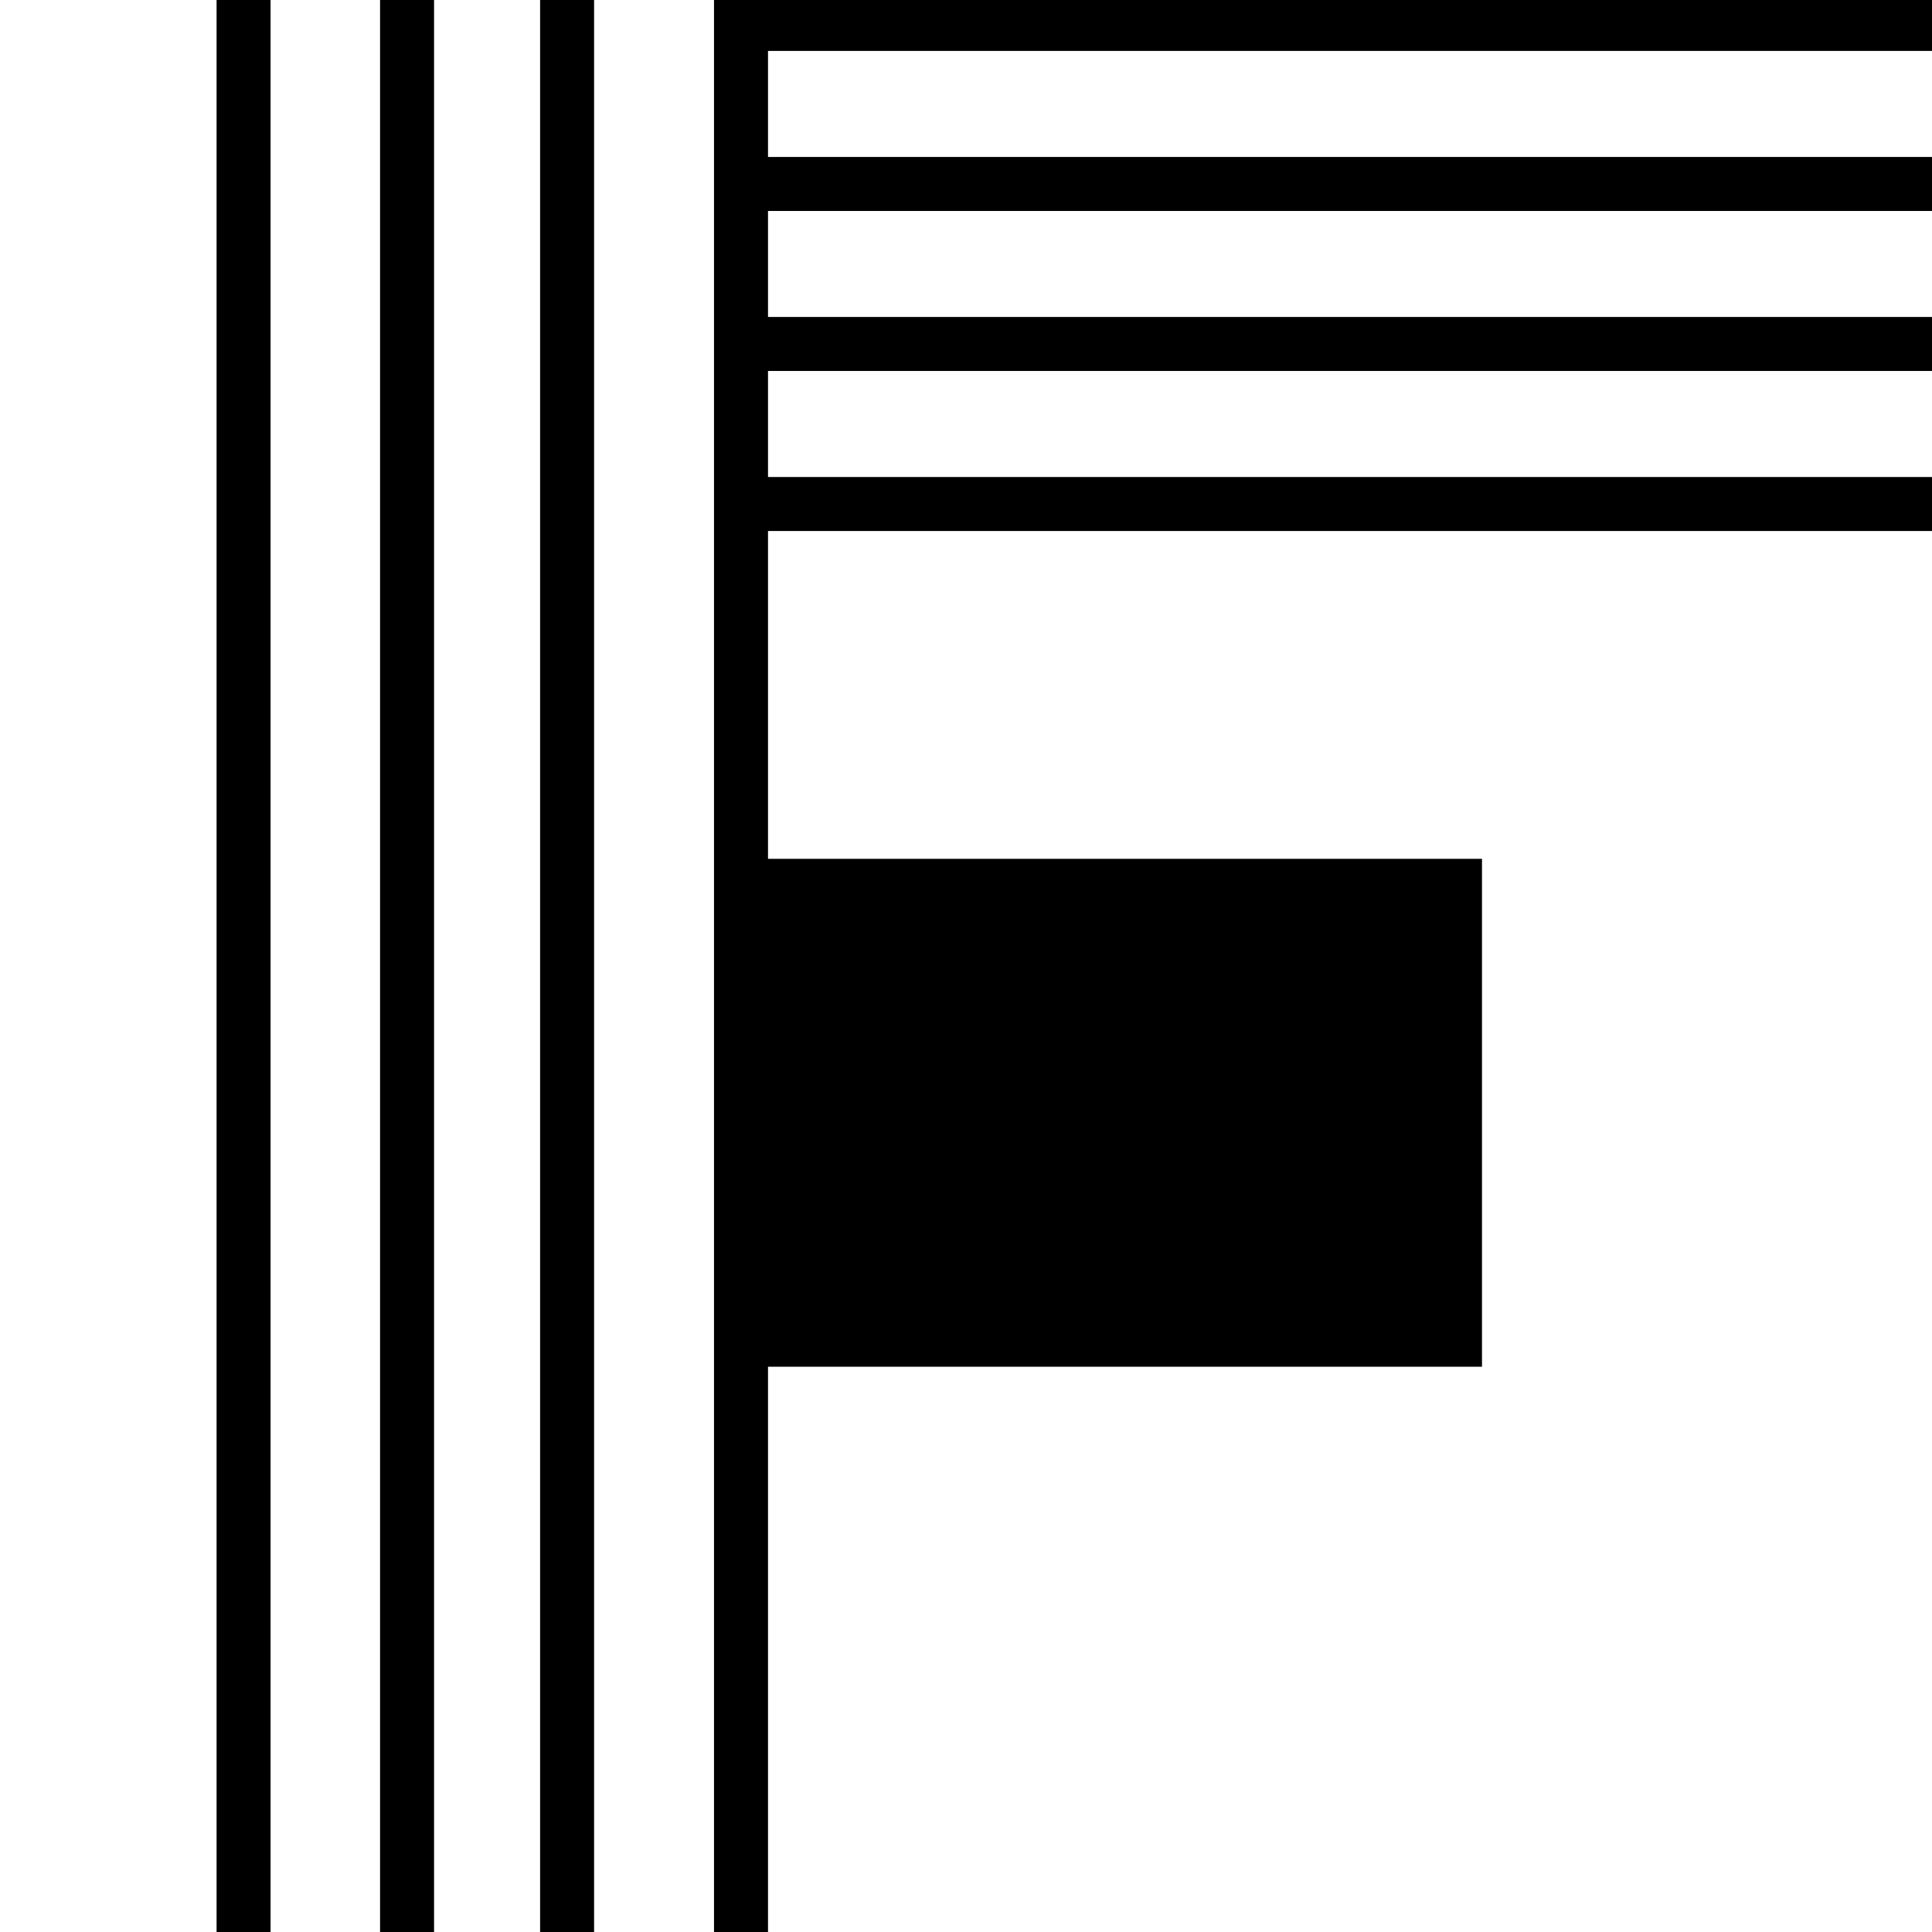
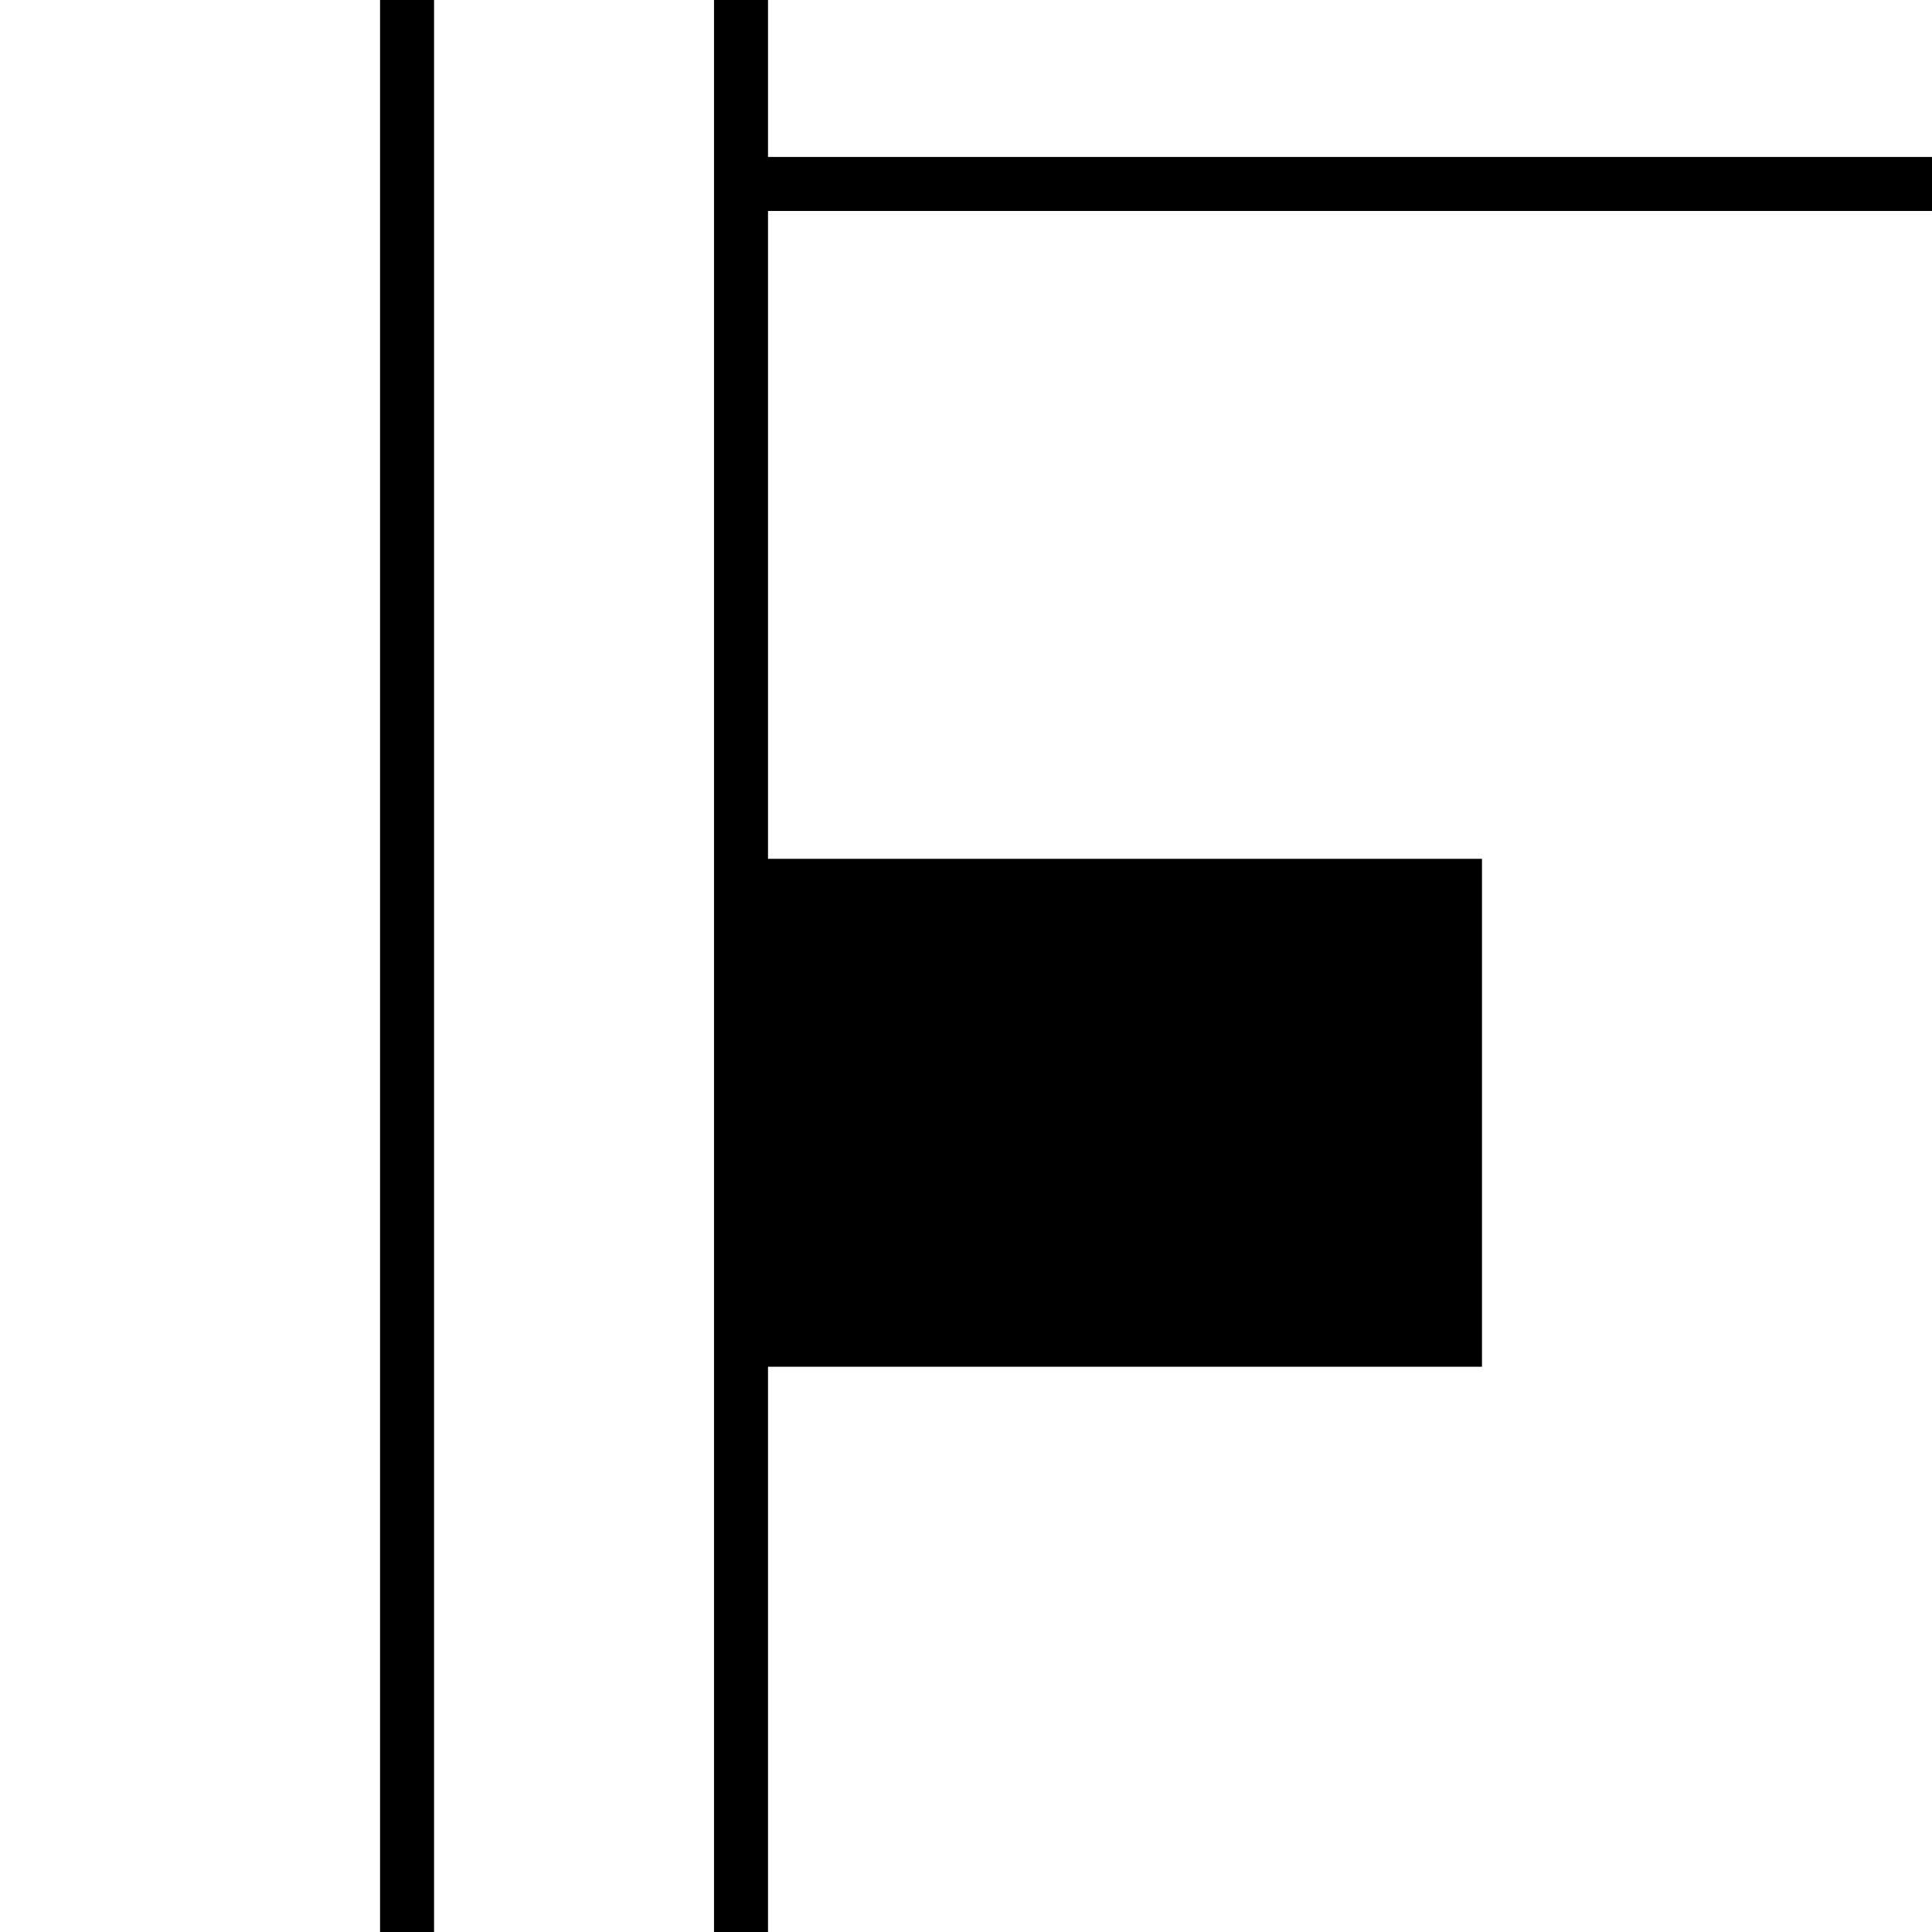
<svg xmlns="http://www.w3.org/2000/svg" id="_レイヤー_2" viewBox="0 0 550 550">
  <defs>
    <style>.cls-1{fill:none;stroke:#000;stroke-miterlimit:10;stroke-width:15.37px;}.cls-2{fill:#000;stroke-width:0px;}</style>
  </defs>
-   <line class="cls-1" x1="69.34" y1="-.71" x2="69.34" y2="550.74" />
  <line class="cls-1" x1="115.88" y1="-.74" x2="115.88" y2="550.71" />
-   <line class="cls-1" x1="161.44" y1="-.71" x2="161.44" y2="550.74" />
  <line class="cls-1" x1="210.95" y1="-.74" x2="210.95" y2="550.71" />
-   <line class="cls-1" x1="208.91" y1="6.81" x2="550" y2="6.81" />
  <line class="cls-1" x1="208.91" y1="52.37" x2="550" y2="52.37" />
-   <line class="cls-1" x1="208.91" y1="97.92" x2="550" y2="97.92" />
-   <line class="cls-1" x1="208.91" y1="143.48" x2="550" y2="143.48" />
  <rect class="cls-2" x="210.95" y="244.49" width="210.94" height="144.59" />
</svg>